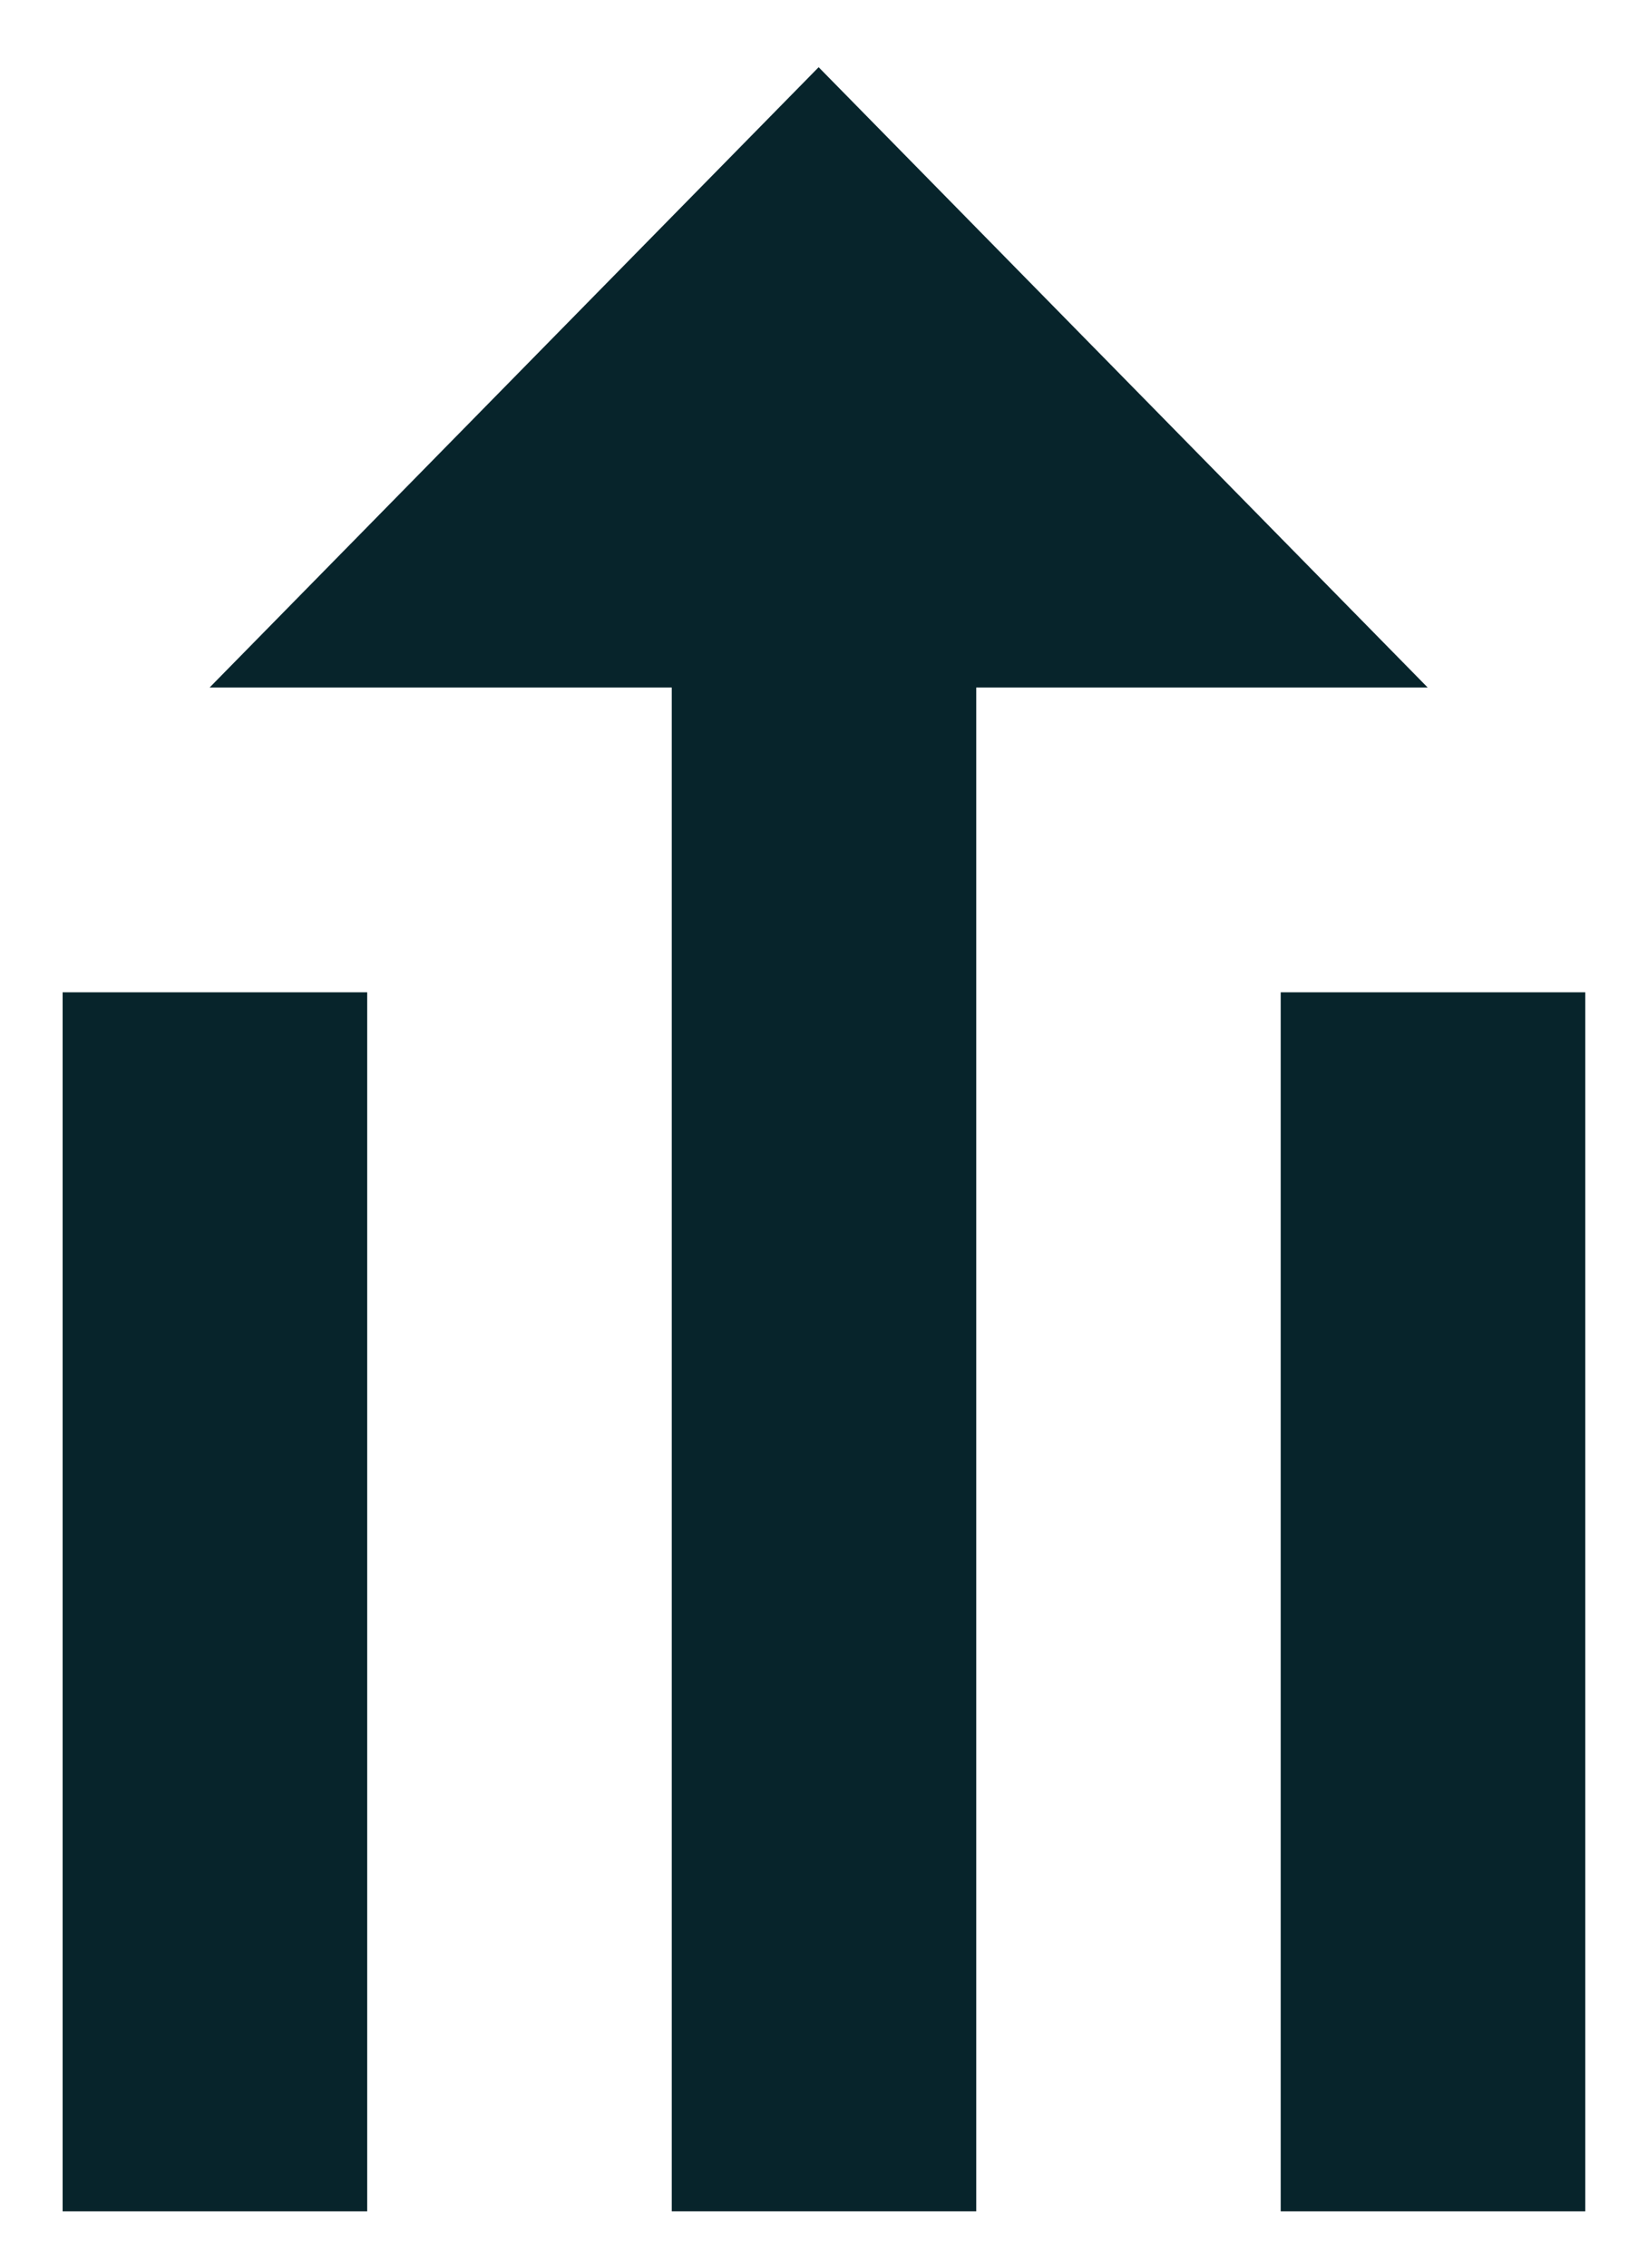
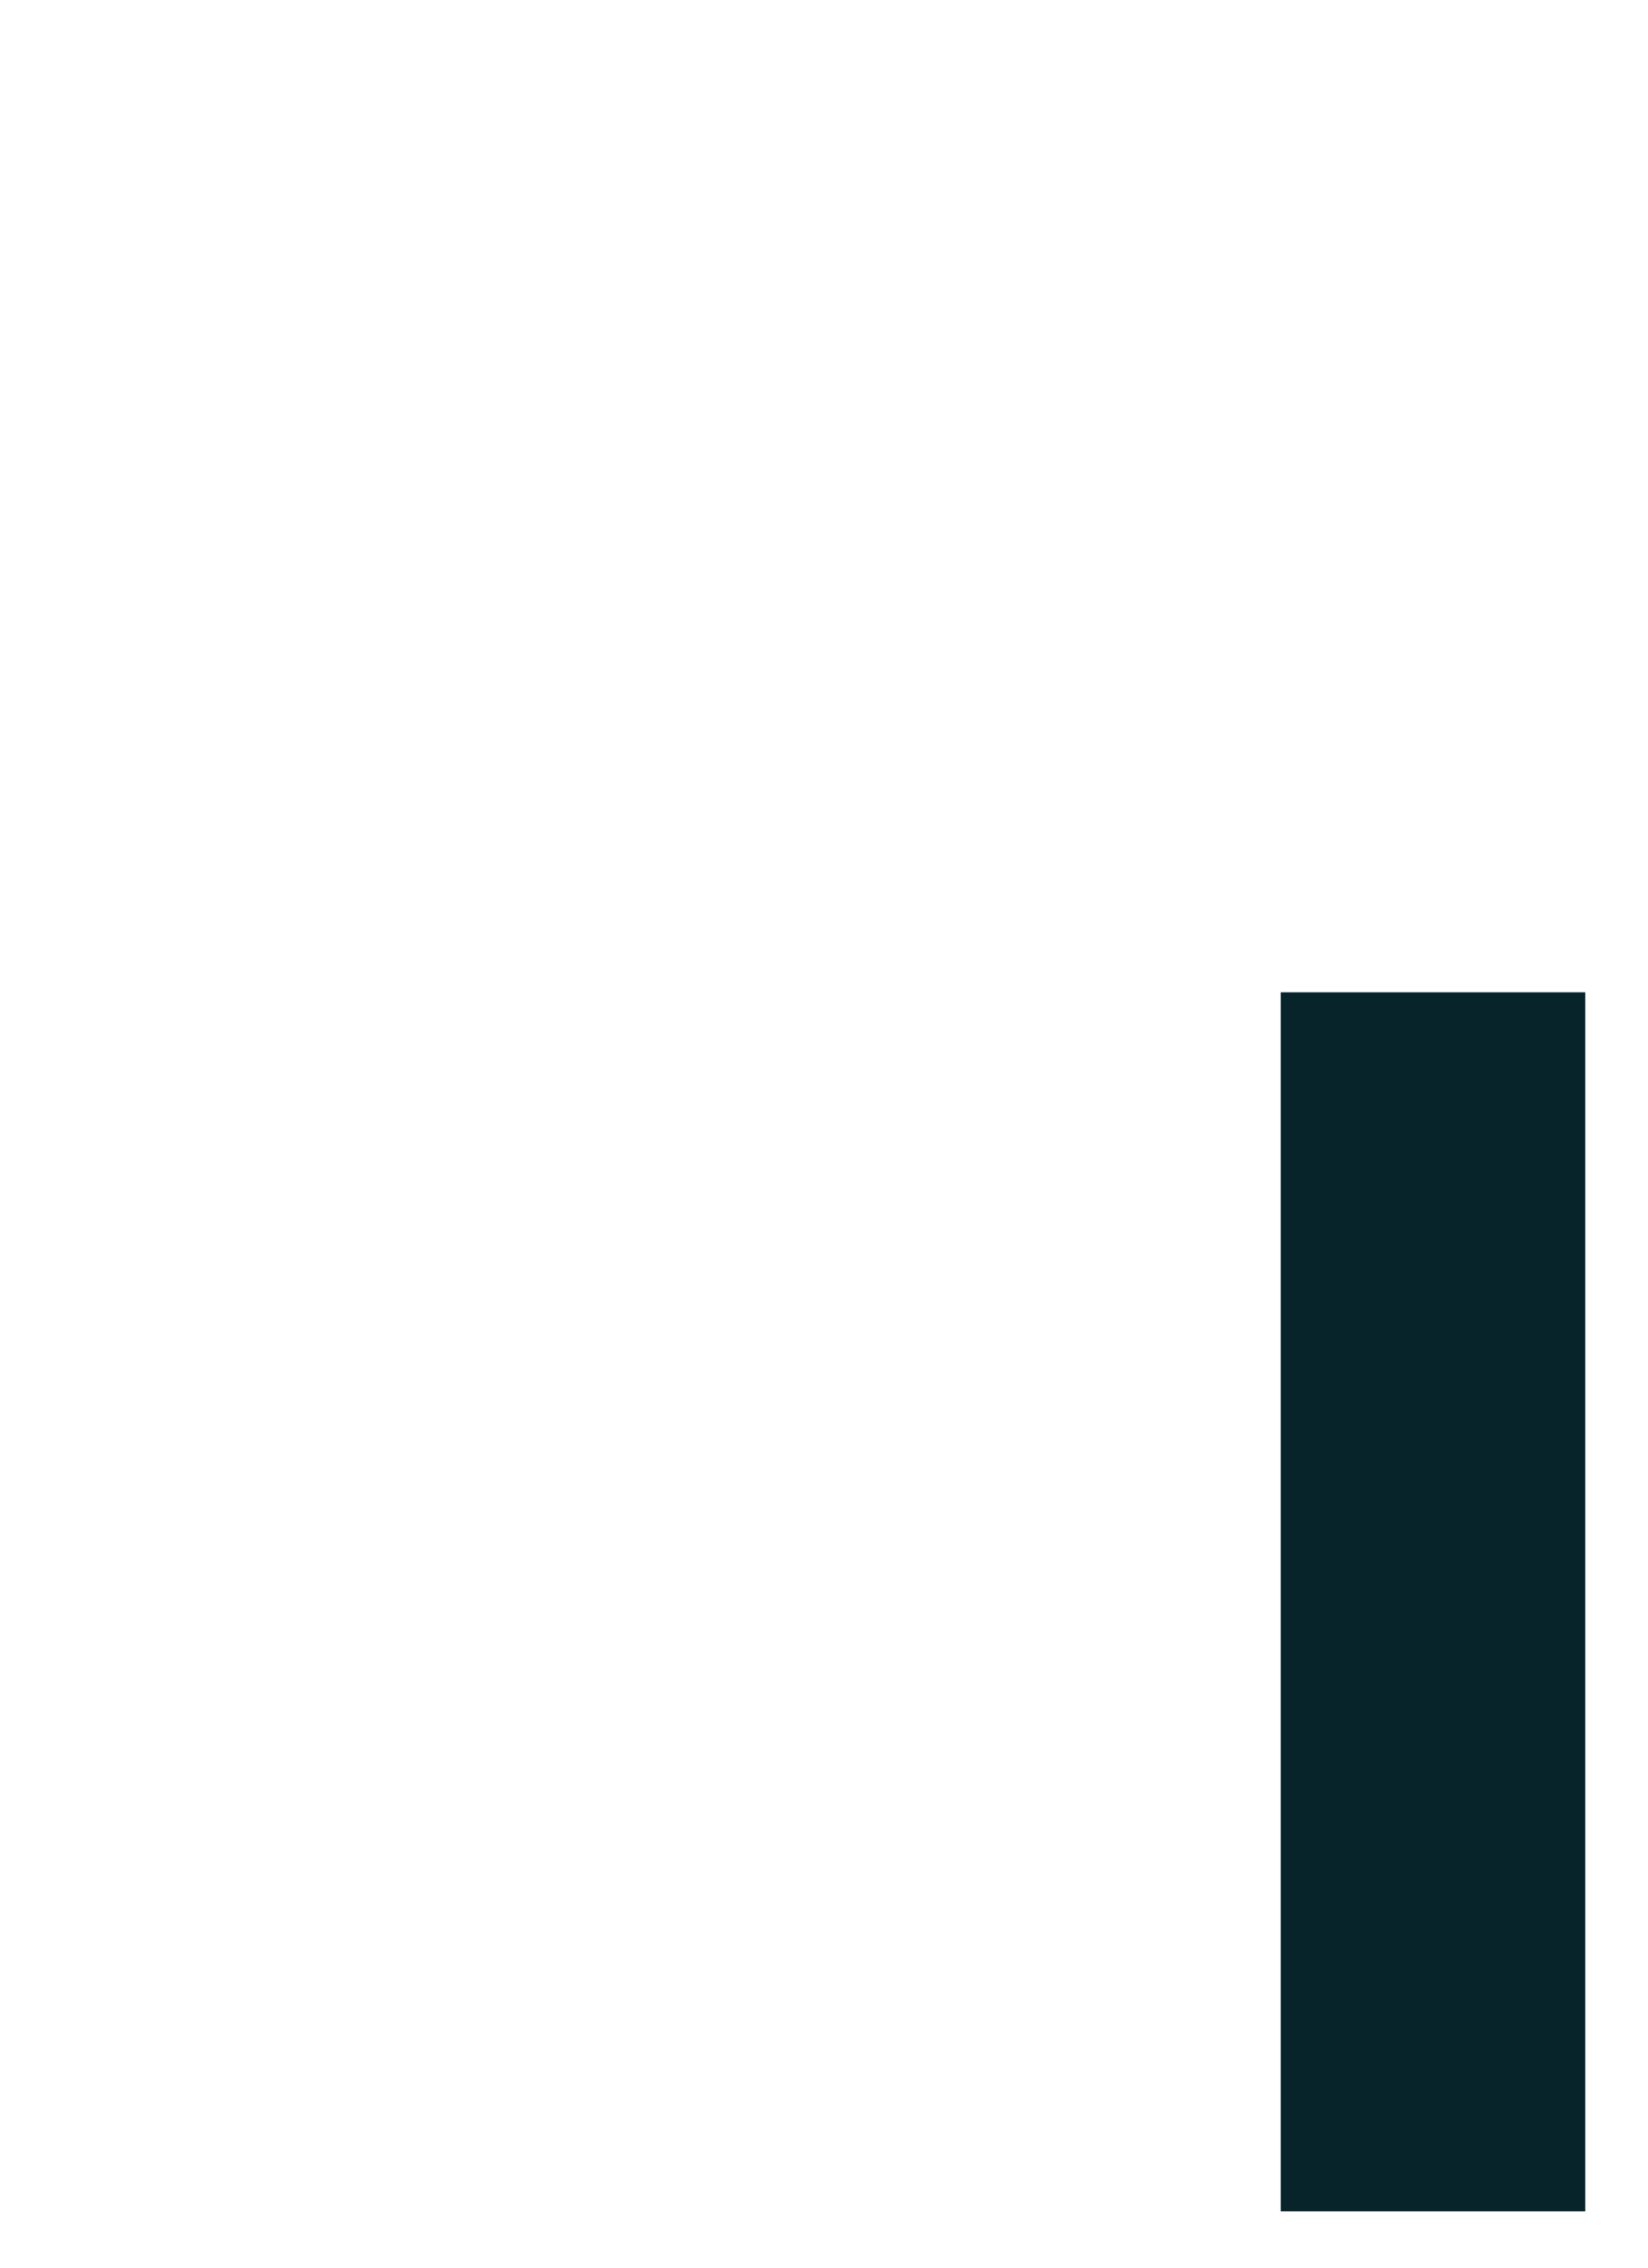
<svg xmlns="http://www.w3.org/2000/svg" width="16" height="22" viewBox="0 0 16 22" fill="none">
-   <path d="M15.391 21.453H12.434V9.627H15.391V21.453ZM3.565 21.453H0.608V9.627H3.565V21.453Z" fill="#07242B" />
-   <path d="M9.478 21.453H6.522V6.67H2.035L7.948 0.652L13.861 6.67H9.478V21.453Z" fill="#07242B" />
+   <path d="M15.391 21.453H12.434V9.627H15.391V21.453ZM3.565 21.453H0.608H3.565V21.453Z" fill="#07242B" />
</svg>